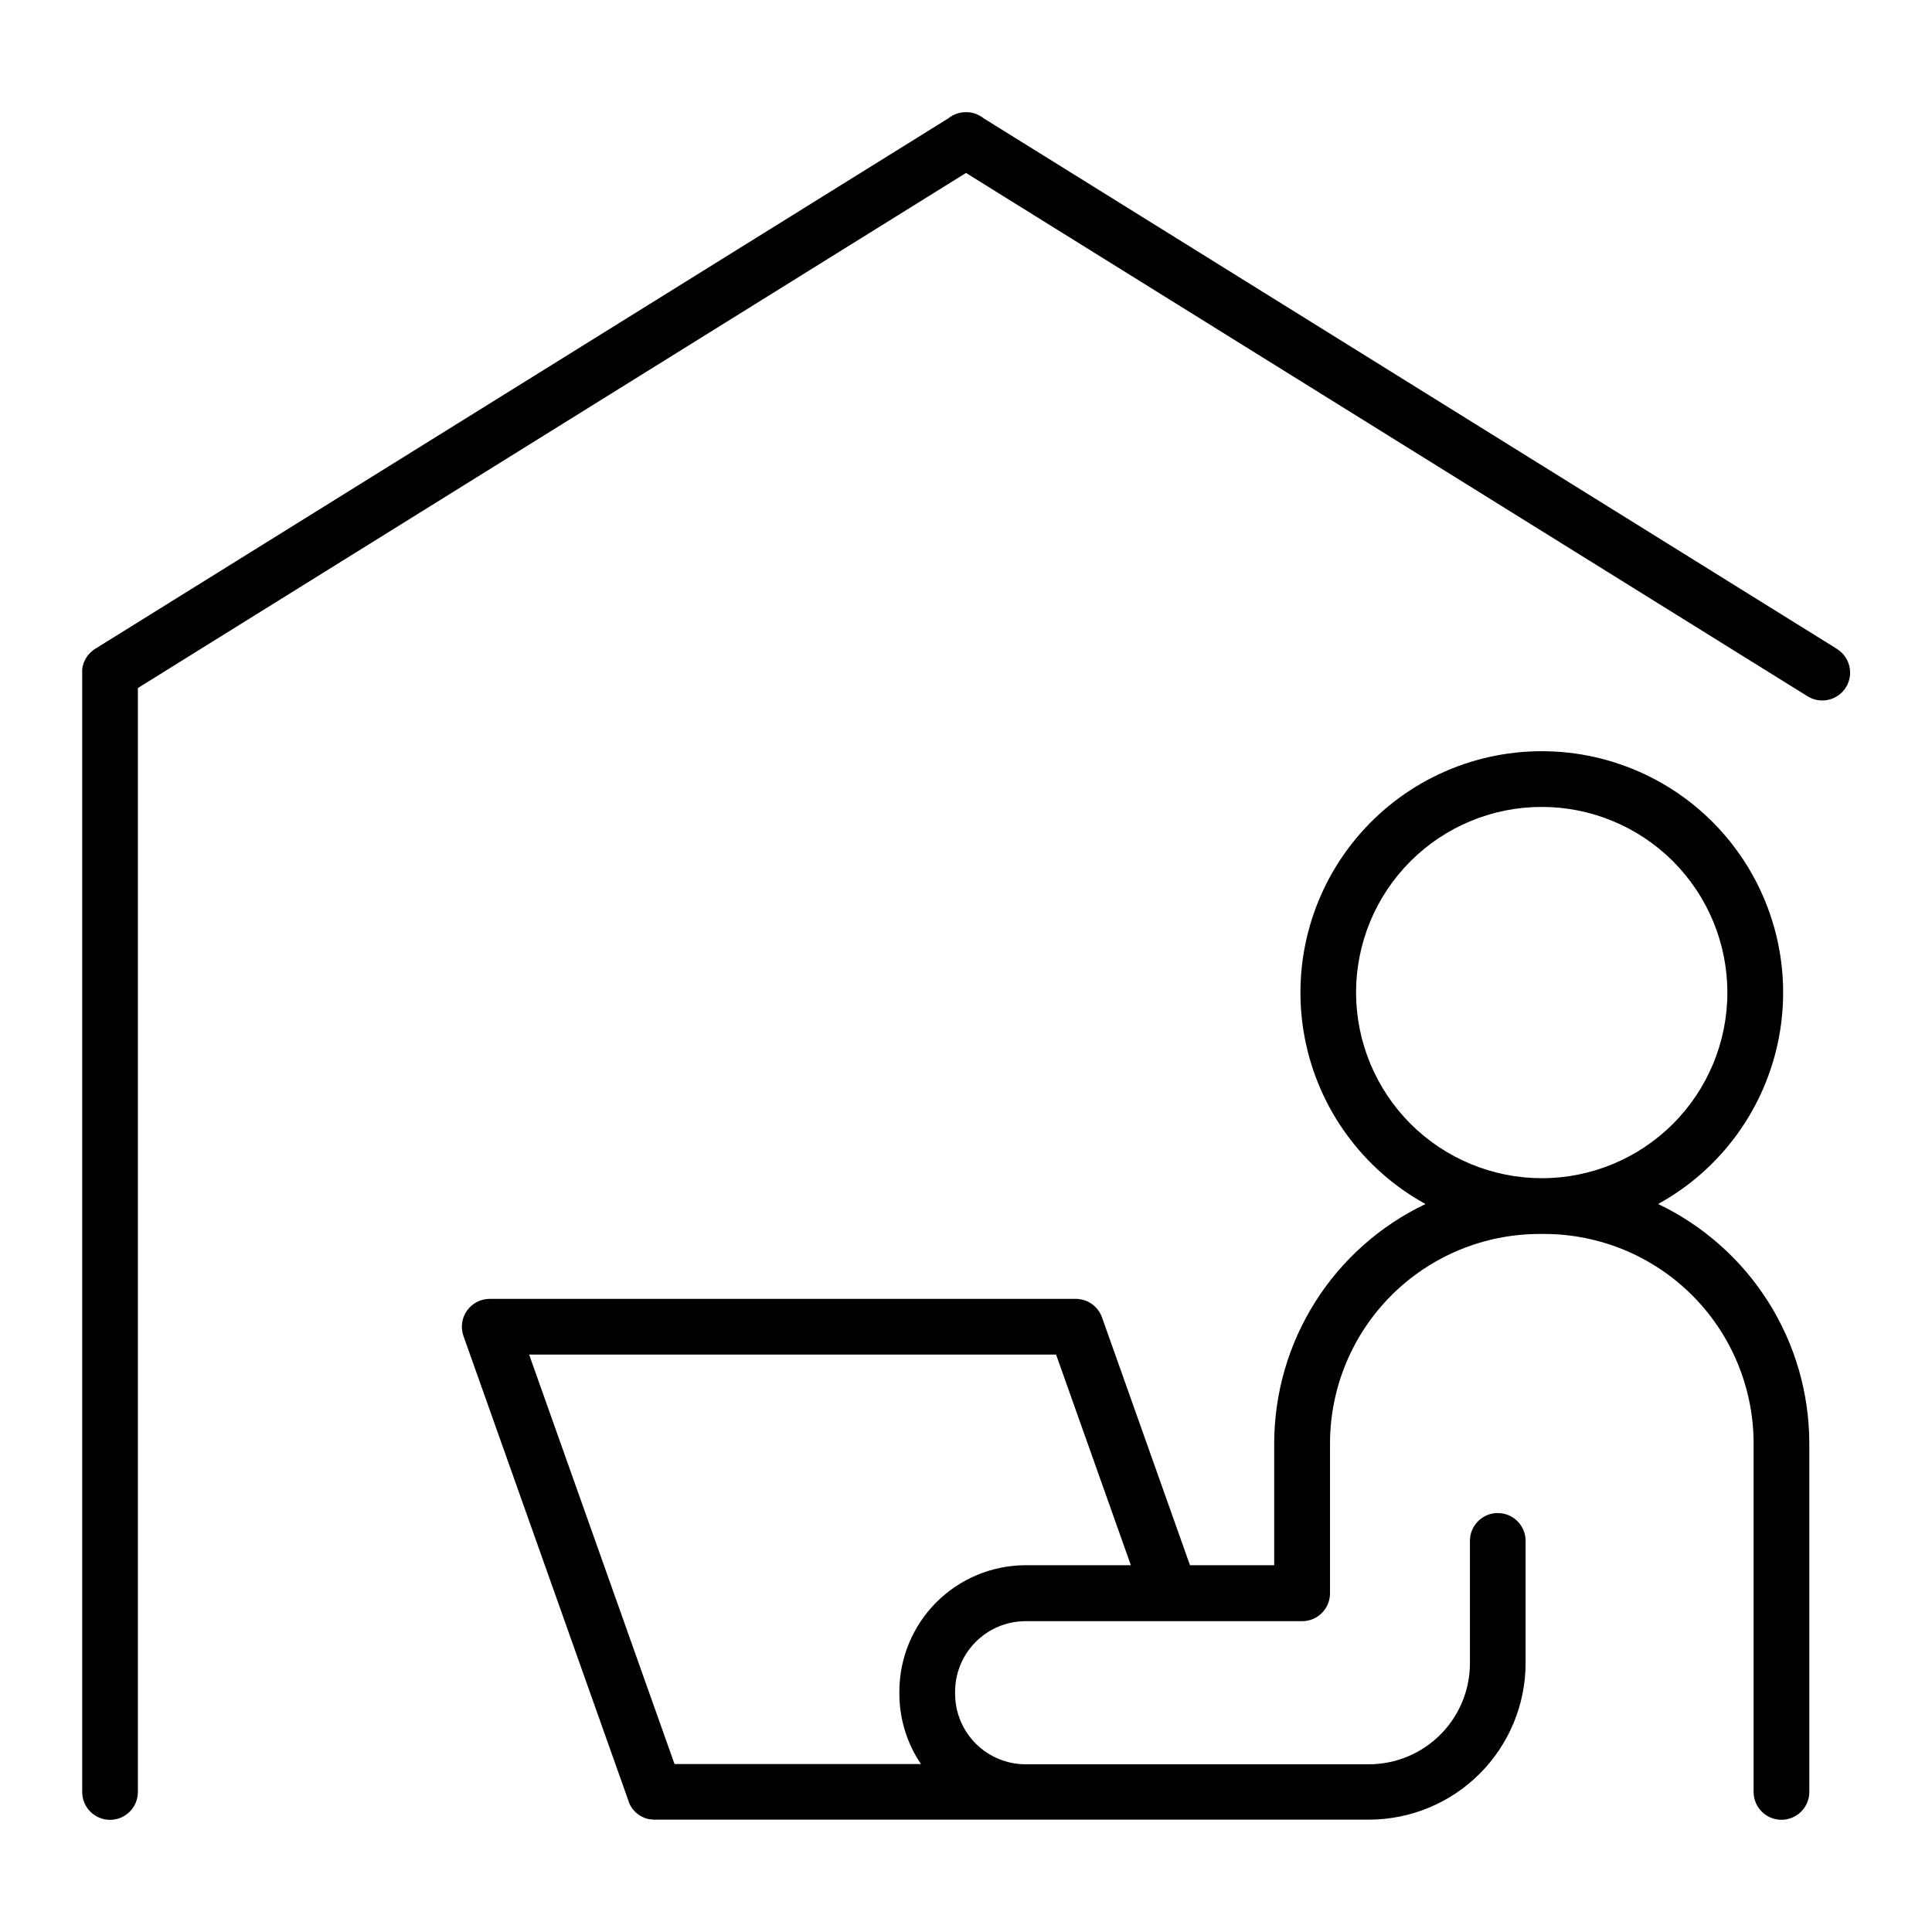
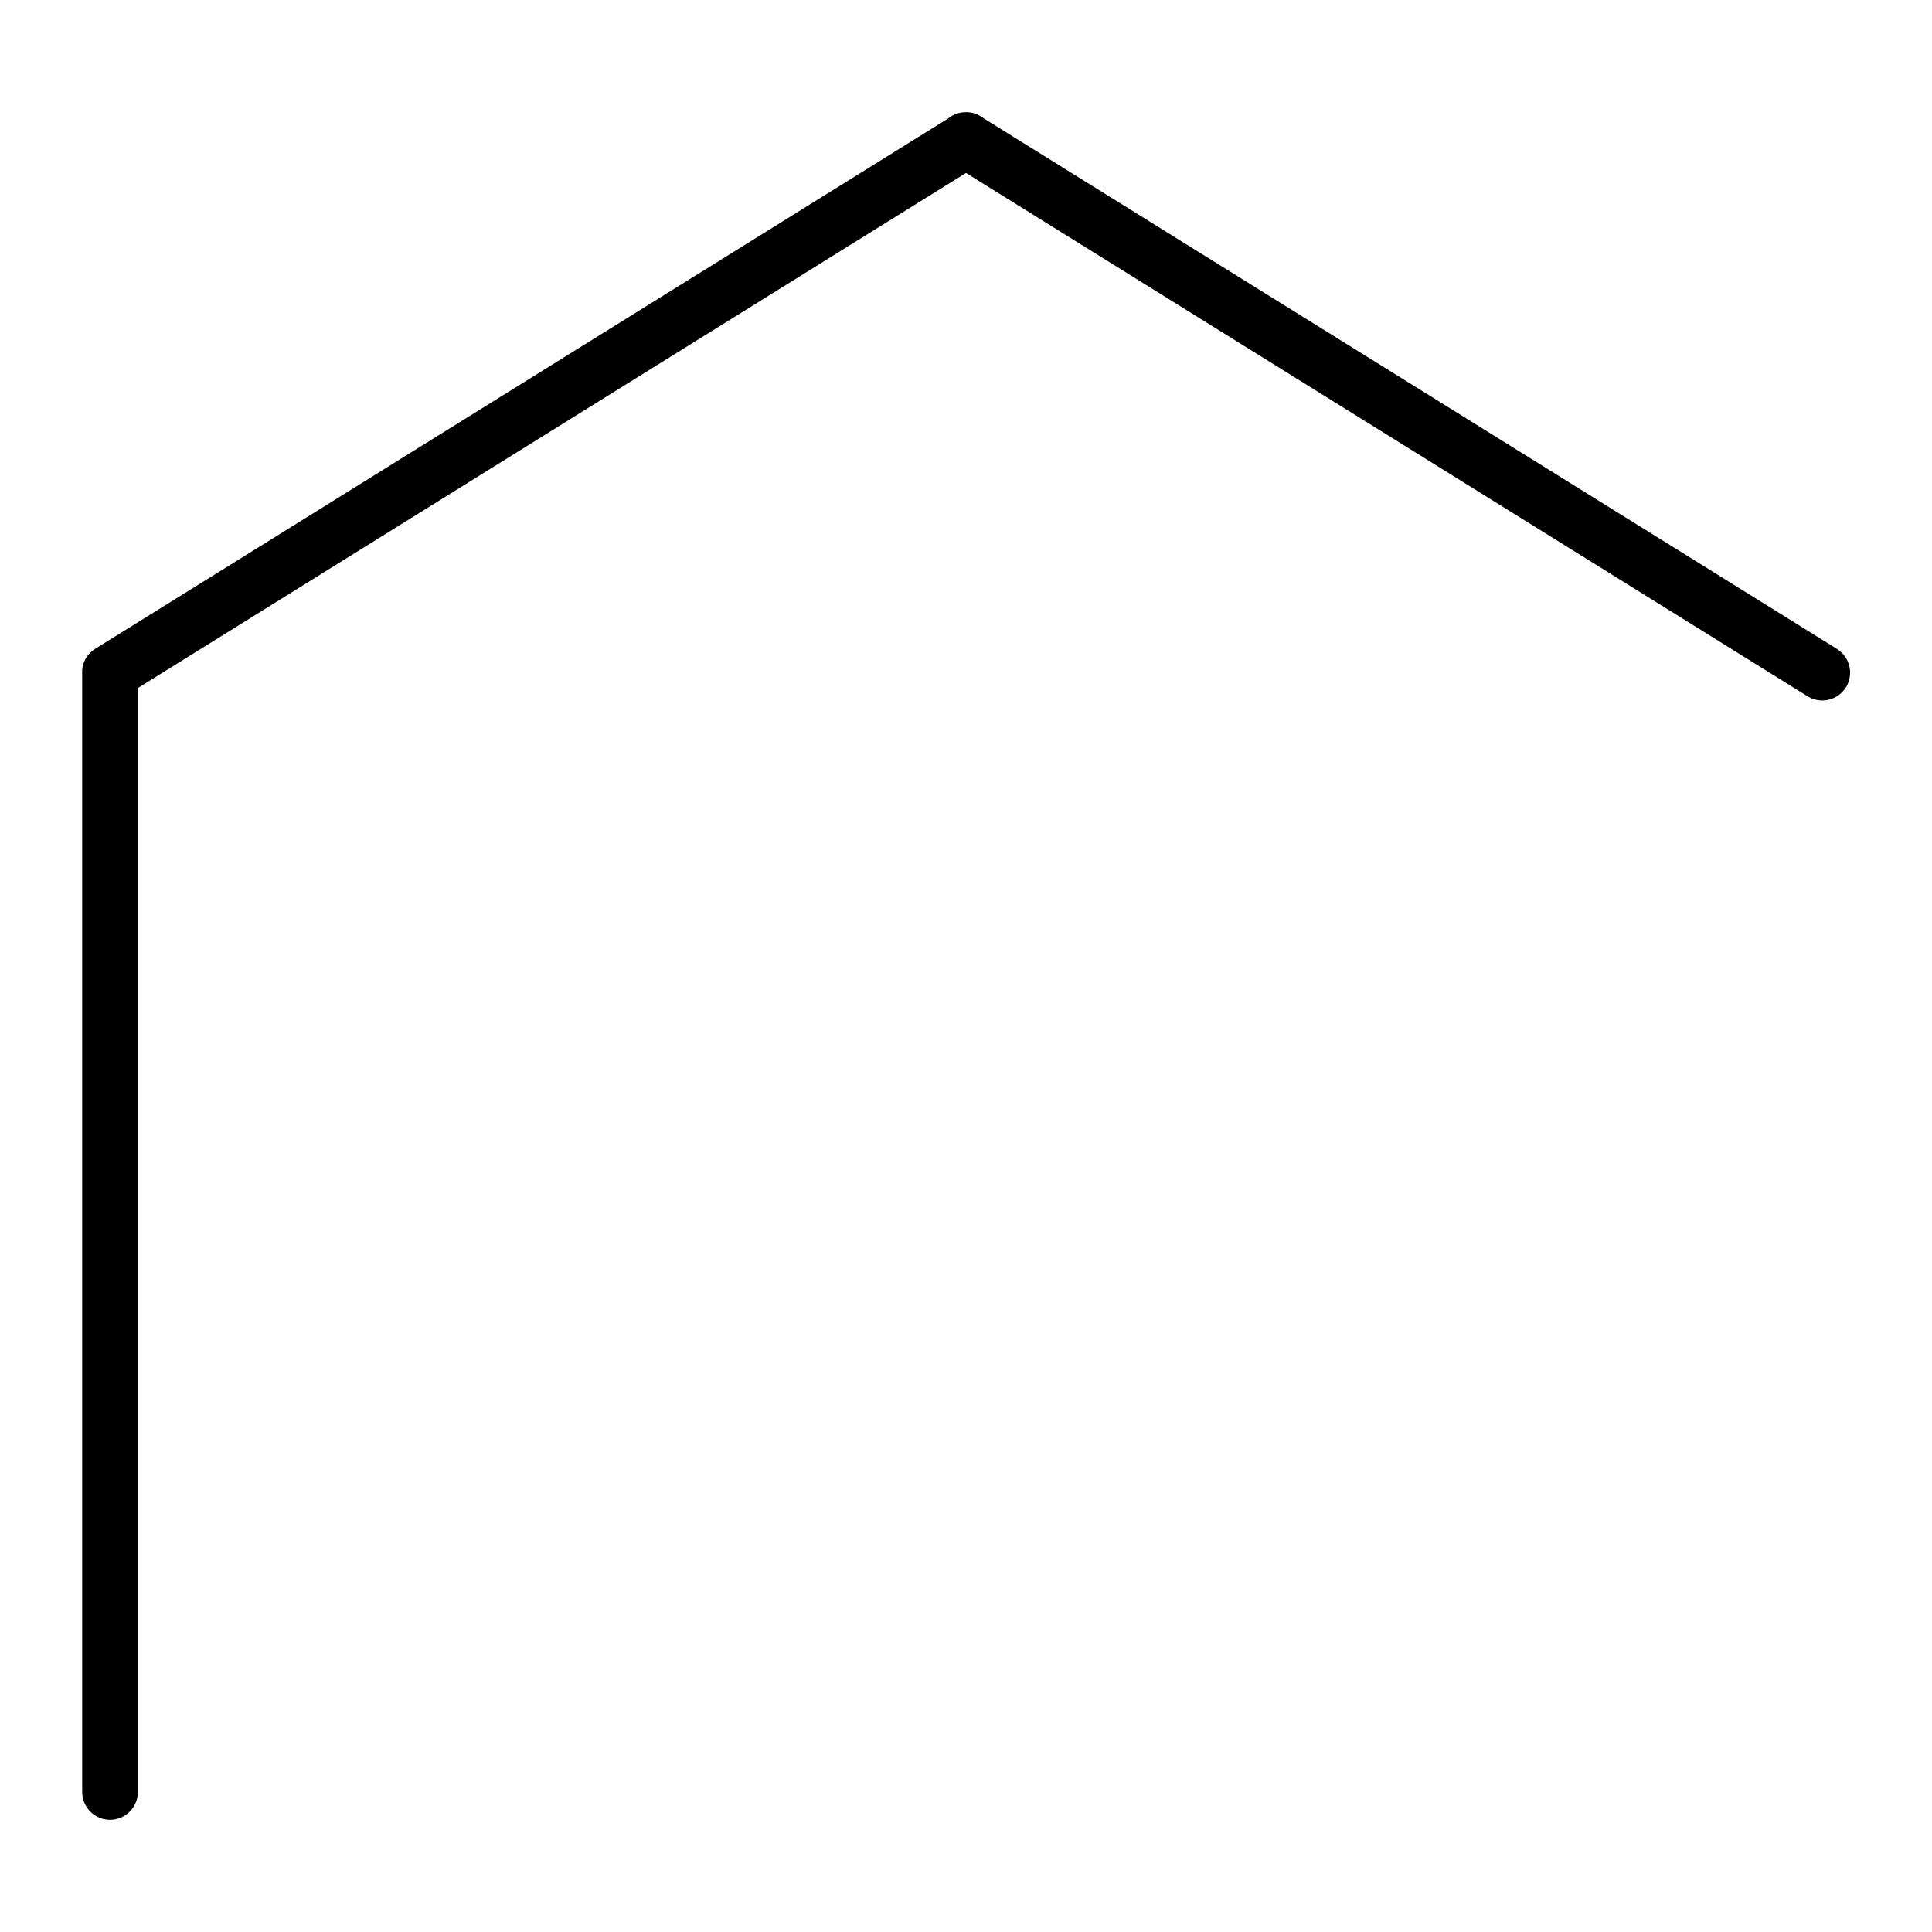
<svg xmlns="http://www.w3.org/2000/svg" fill="#000000" width="800px" height="800px" version="1.1" viewBox="144 144 512 512">
  <g>
-     <path d="m583.41 463.08c16.703-9.184 28.438-25.34 32.008-44.062 3.574-18.727-1.395-38.066-13.547-52.754-12.148-14.688-30.219-23.188-49.281-23.188-19.059 0-37.129 8.5-49.277 23.188-12.152 14.688-17.121 34.027-13.551 52.754 3.574 18.723 15.309 34.879 32.012 44.062-11.988 5.711-22.117 14.699-29.215 25.922-7.094 11.227-10.867 24.23-10.883 37.508v32.297h-22.316l-23.312-65.672v-0.004c-1.047-2.941-3.832-4.914-6.957-4.918h-155.32c-2.394 0.004-4.637 1.168-6.019 3.125-1.379 1.953-1.727 4.457-0.93 6.715l43.781 123.34v0.09c0.125 0.336 0.273 0.664 0.441 0.984 0.156 0.281 0.332 0.551 0.531 0.805 0.039 0.07 0.086 0.137 0.137 0.199 0.199 0.246 0.414 0.484 0.641 0.707 0.059 0.047 0.117 0.102 0.168 0.156 0.215 0.188 0.441 0.375 0.68 0.543l0.109 0.09h-0.004c0.273 0.184 0.562 0.352 0.855 0.5l0.168 0.078c0.605 0.289 1.25 0.492 1.91 0.602h0.266c0.297 0.039 0.598 0.066 0.895 0.078h189.4c11.004-0.012 21.555-4.391 29.336-12.176 7.781-7.781 12.16-18.332 12.168-29.34v-32.352c0-4.078-3.305-7.383-7.379-7.383-4.078 0-7.379 3.305-7.379 7.383v32.395-0.004c0.008 7.102-2.809 13.914-7.824 18.941-5.016 5.027-11.82 7.856-18.922 7.863h-90.992c-4.957 0-9.715-1.969-13.219-5.477-3.508-3.504-5.477-8.262-5.477-13.219v-0.531c0-4.957 1.969-9.715 5.477-13.219 3.504-3.508 8.262-5.477 13.219-5.477h73.281c1.957 0 3.832-0.777 5.215-2.164 1.387-1.383 2.164-3.258 2.164-5.219v-39.742c0.016-14.711 5.867-28.816 16.27-39.219 10.402-10.402 24.508-16.254 39.219-16.27h1.27c14.711 0.012 28.82 5.863 39.223 16.266 10.406 10.402 16.258 24.508 16.273 39.223v92.379c0 4.074 3.305 7.379 7.379 7.379 4.078 0 7.383-3.305 7.383-7.379v-92.379c-0.016-13.277-3.785-26.277-10.875-37.5-7.094-11.223-17.211-20.211-29.195-25.93zm-201.07 129.19v0.531c-0.004 6.664 1.992 13.176 5.727 18.695h-65.309l-38.531-108.52h139.65l19.816 55.824h-27.887c-8.871 0.008-17.379 3.539-23.652 9.812-6.273 6.273-9.801 14.777-9.812 23.652zm121.03-185.23c0-13.047 5.184-25.562 14.41-34.789 9.227-9.227 21.742-14.41 34.789-14.41 13.051 0 25.566 5.184 34.793 14.41 9.227 9.227 14.41 21.742 14.41 34.789 0 13.051-5.184 25.562-14.41 34.789-9.227 9.23-21.742 14.41-34.793 14.41-13.043-0.016-25.547-5.207-34.77-14.43s-14.41-21.727-14.43-34.77z" />
    <path d="m630.79 315.95-226.1-140.59c-1.227-0.984-2.731-1.559-4.301-1.633h-0.227c-1.766-0.051-3.488 0.531-4.859 1.645l-226.09 140.58-0.098 0.07-0.355 0.246-0.254 0.195c-0.098 0.074-0.191 0.152-0.277 0.238l-0.277 0.246-0.215 0.227c-0.098 0.098-0.188 0.207-0.277 0.305l-0.188 0.227-0.246 0.344-0.176 0.266c-0.059 0.109-0.129 0.215-0.195 0.324-0.07 0.109-0.109 0.227-0.168 0.344-0.051 0.094-0.098 0.188-0.137 0.285-0.059 0.129-0.109 0.254-0.156 0.395l-0.098 0.266c0 0.129-0.078 0.266-0.109 0.402s-0.059 0.195-0.078 0.297c-0.02 0.098-0.051 0.246-0.07 0.363l-0.059 0.375v0.305 297.22c0 4.074 3.305 7.379 7.379 7.379s7.379-3.305 7.379-7.379v-292.56l219.46-136.5 222.99 138.67c1.668 1.047 3.684 1.387 5.602 0.941 1.918-0.445 3.578-1.637 4.613-3.312 1.031-1.668 1.352-3.68 0.898-5.586s-1.648-3.555-3.32-4.582z" />
  </g>
</svg>